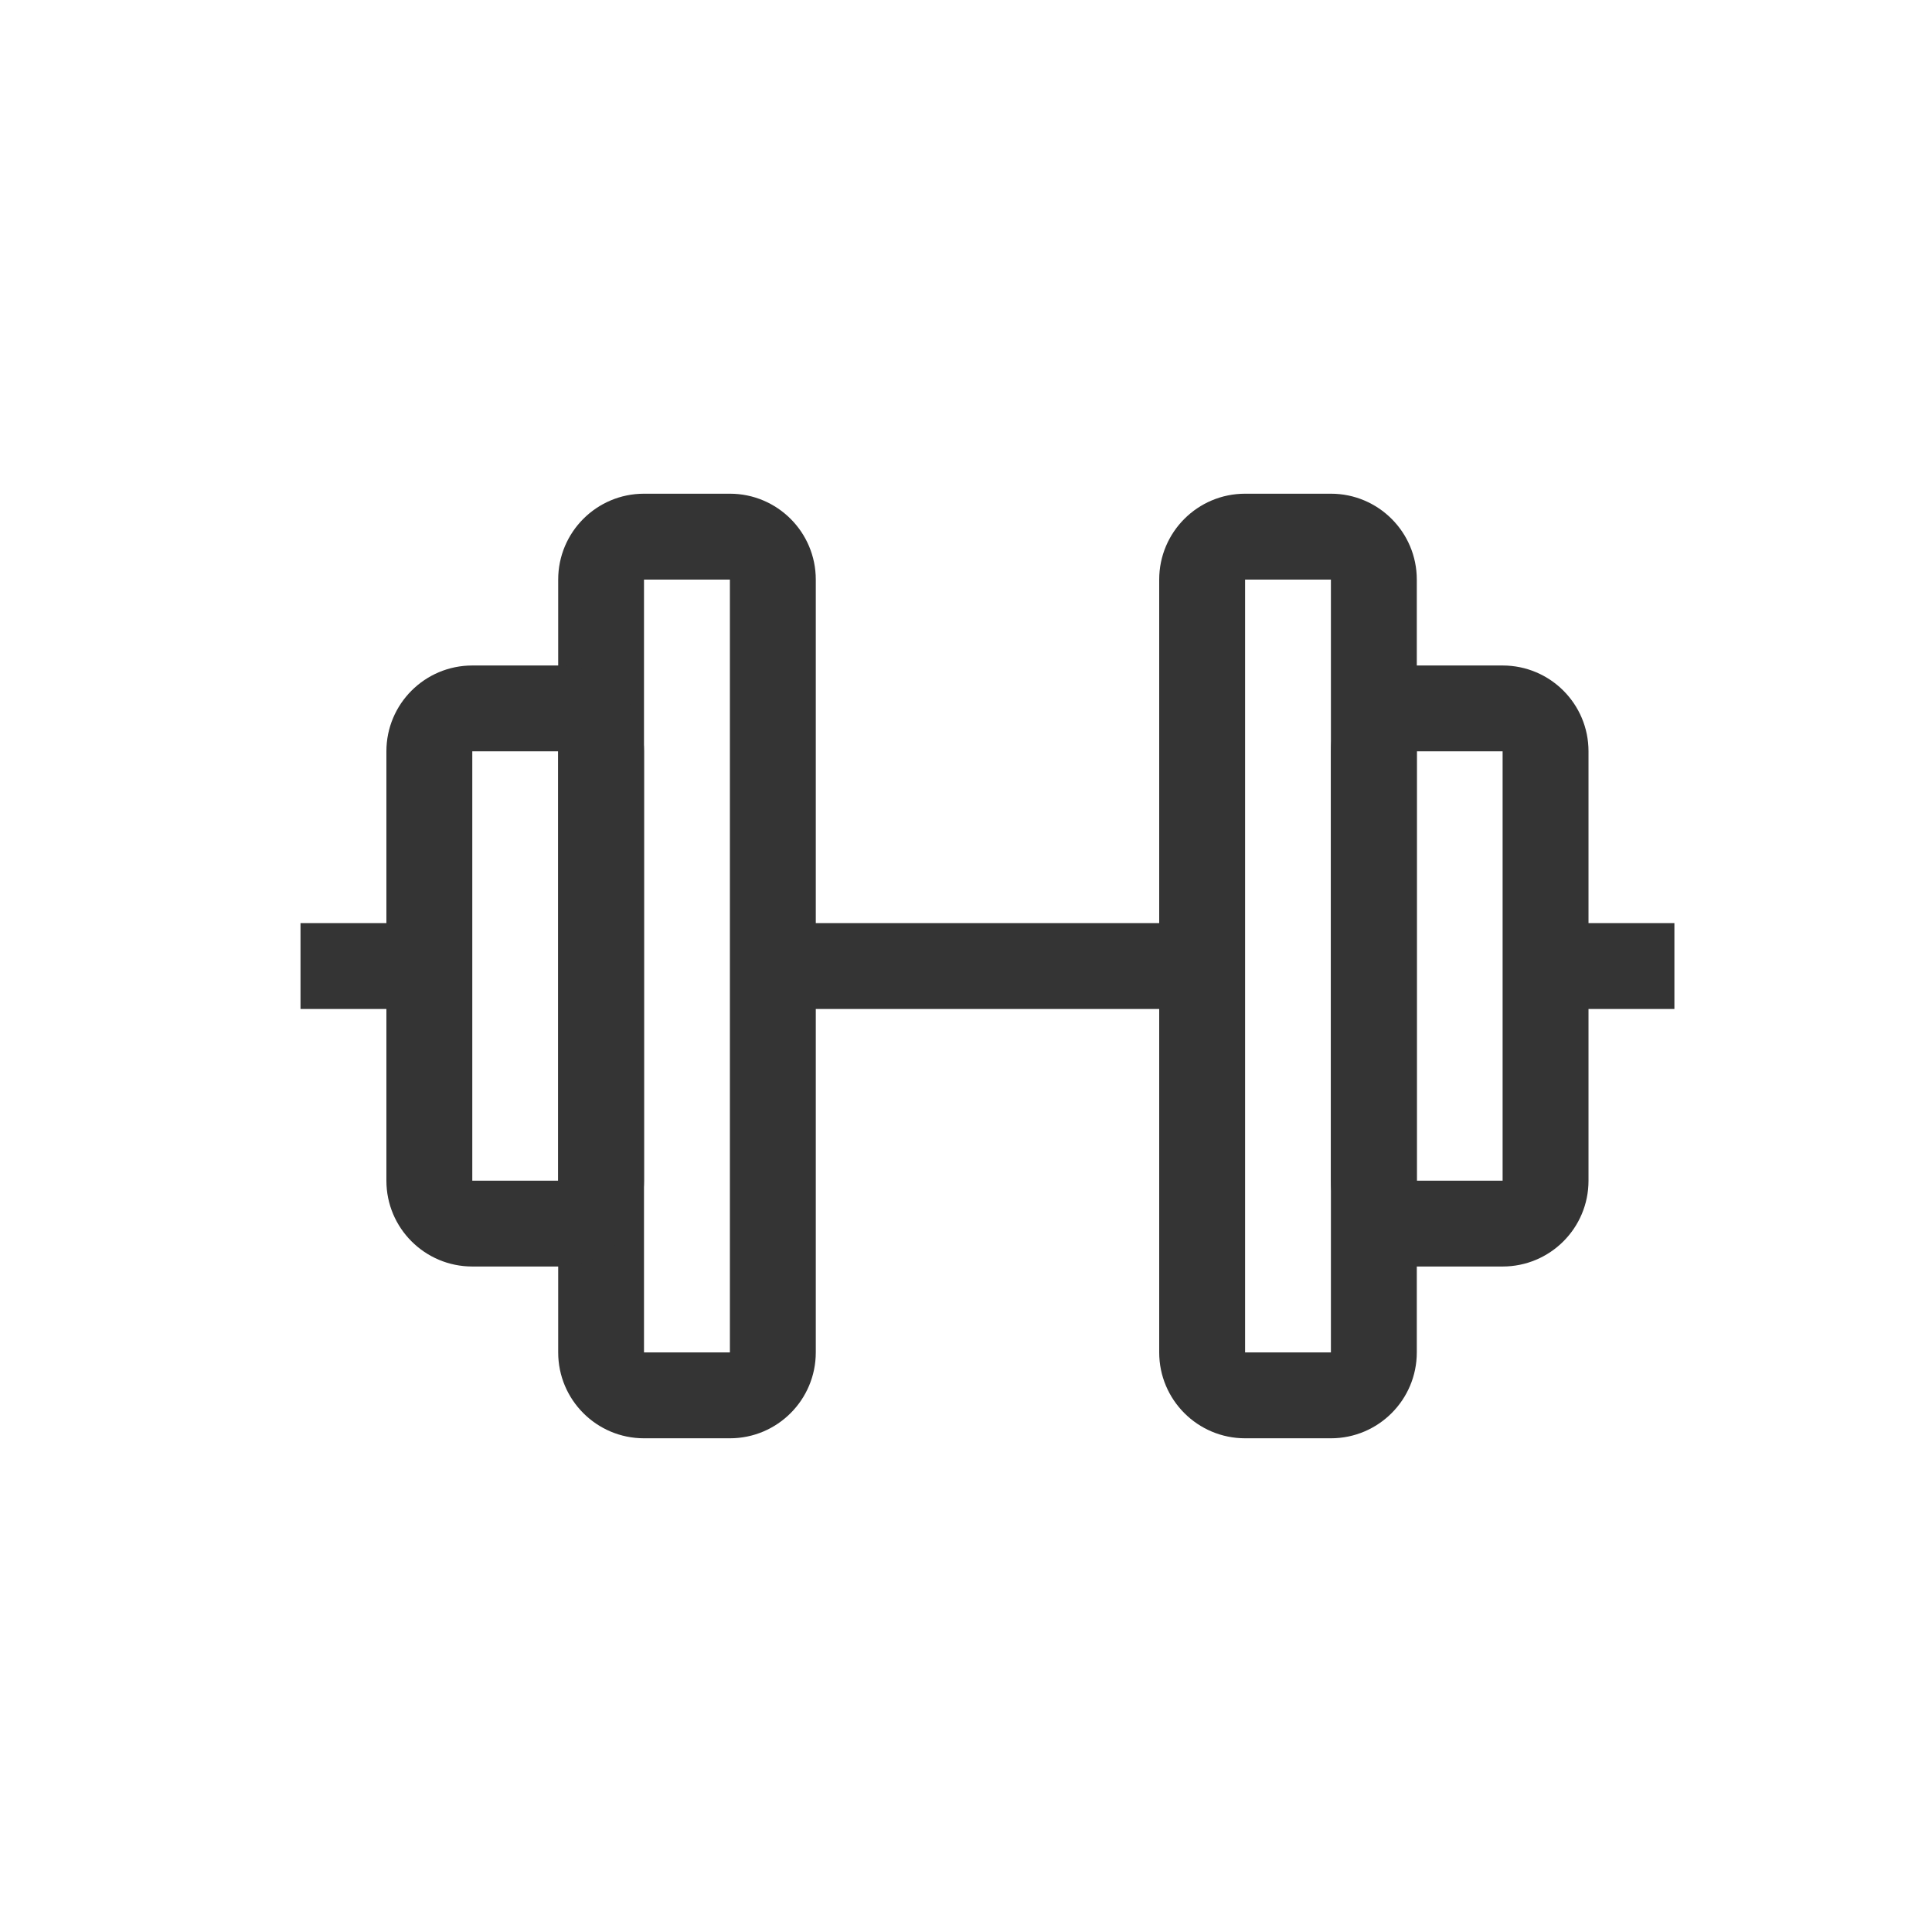
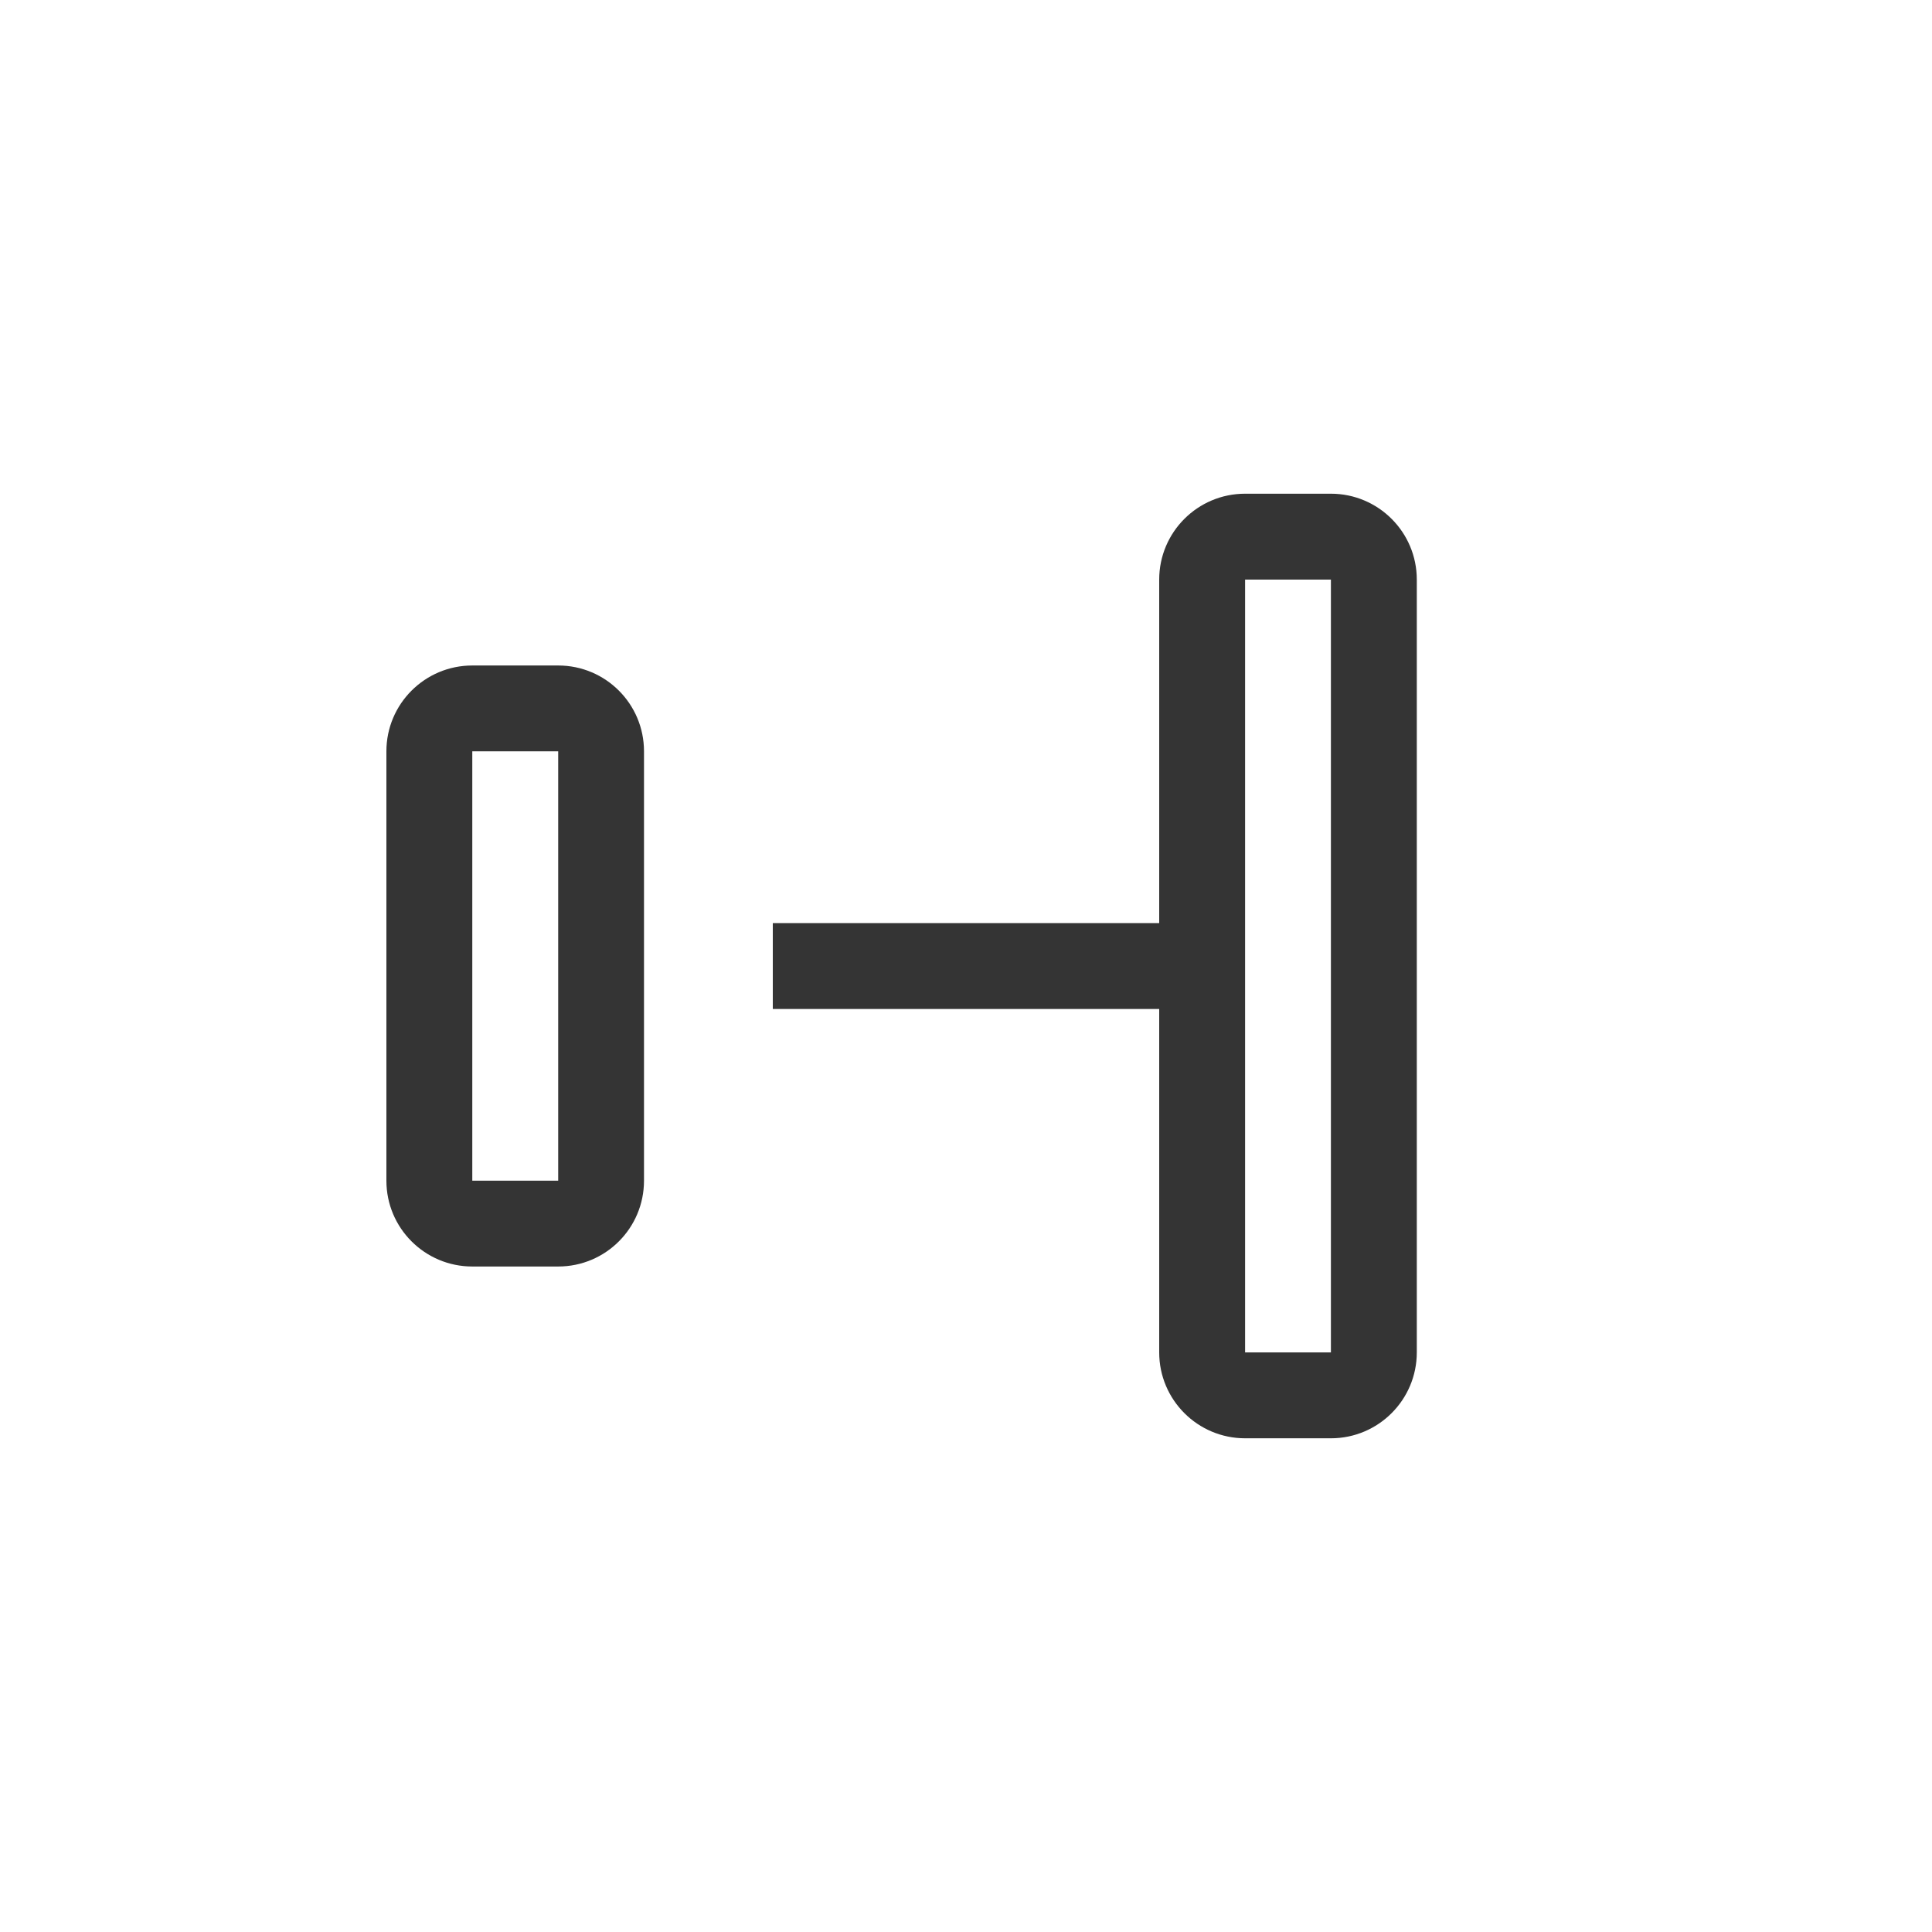
<svg xmlns="http://www.w3.org/2000/svg" width="24" height="24" viewBox="0 0 24 24" fill="none">
-   <path fill-rule="evenodd" clip-rule="evenodd" d="M16.533 9.333C16.533 8.744 17.011 8.267 17.6 8.267H18.666C19.256 8.267 19.733 8.744 19.733 9.333V14.667C19.733 15.256 19.256 15.733 18.666 15.733H17.6C17.011 15.733 16.533 15.256 16.533 14.667V9.333ZM18.666 9.333H17.6V14.667H18.666V9.333Z" fill="#343434" />
  <path fill-rule="evenodd" clip-rule="evenodd" d="M14.4 7.2C14.4 6.611 14.878 6.133 15.467 6.133H16.533C17.122 6.133 17.6 6.611 17.6 7.2V16.8C17.6 17.389 17.122 17.867 16.533 17.867H15.467C14.878 17.867 14.4 17.389 14.4 16.8V7.2ZM16.533 7.2H15.467V16.8H16.533V7.2Z" fill="#343434" />
-   <path fill-rule="evenodd" clip-rule="evenodd" d="M6.934 7.2C6.934 6.611 7.411 6.133 8 6.133H9.067C9.656 6.133 10.134 6.611 10.134 7.2V16.8C10.134 17.389 9.656 17.867 9.067 17.867H8C7.411 17.867 6.934 17.389 6.934 16.8V7.2ZM9.067 7.2H8V16.8H9.067V7.2Z" fill="#343434" />
  <path fill-rule="evenodd" clip-rule="evenodd" d="M4.8 9.333C4.8 8.744 5.278 8.267 5.867 8.267H6.934C7.523 8.267 8 8.744 8 9.333V14.667C8 15.256 7.523 15.733 6.934 15.733H5.867C5.278 15.733 4.8 15.256 4.8 14.667V9.333ZM6.934 9.333H5.867V14.667H6.934V9.333Z" fill="#343434" />
-   <path fill-rule="evenodd" clip-rule="evenodd" d="M20.8 12.534H19.2V11.467H20.8V12.534Z" fill="#343434" />
  <path fill-rule="evenodd" clip-rule="evenodd" d="M14.933 12.534H9.6V11.467H14.933V12.534Z" fill="#343434" />
-   <path fill-rule="evenodd" clip-rule="evenodd" d="M5.333 12.534H3.733V11.467H5.333V12.534Z" fill="#343434" />
</svg>